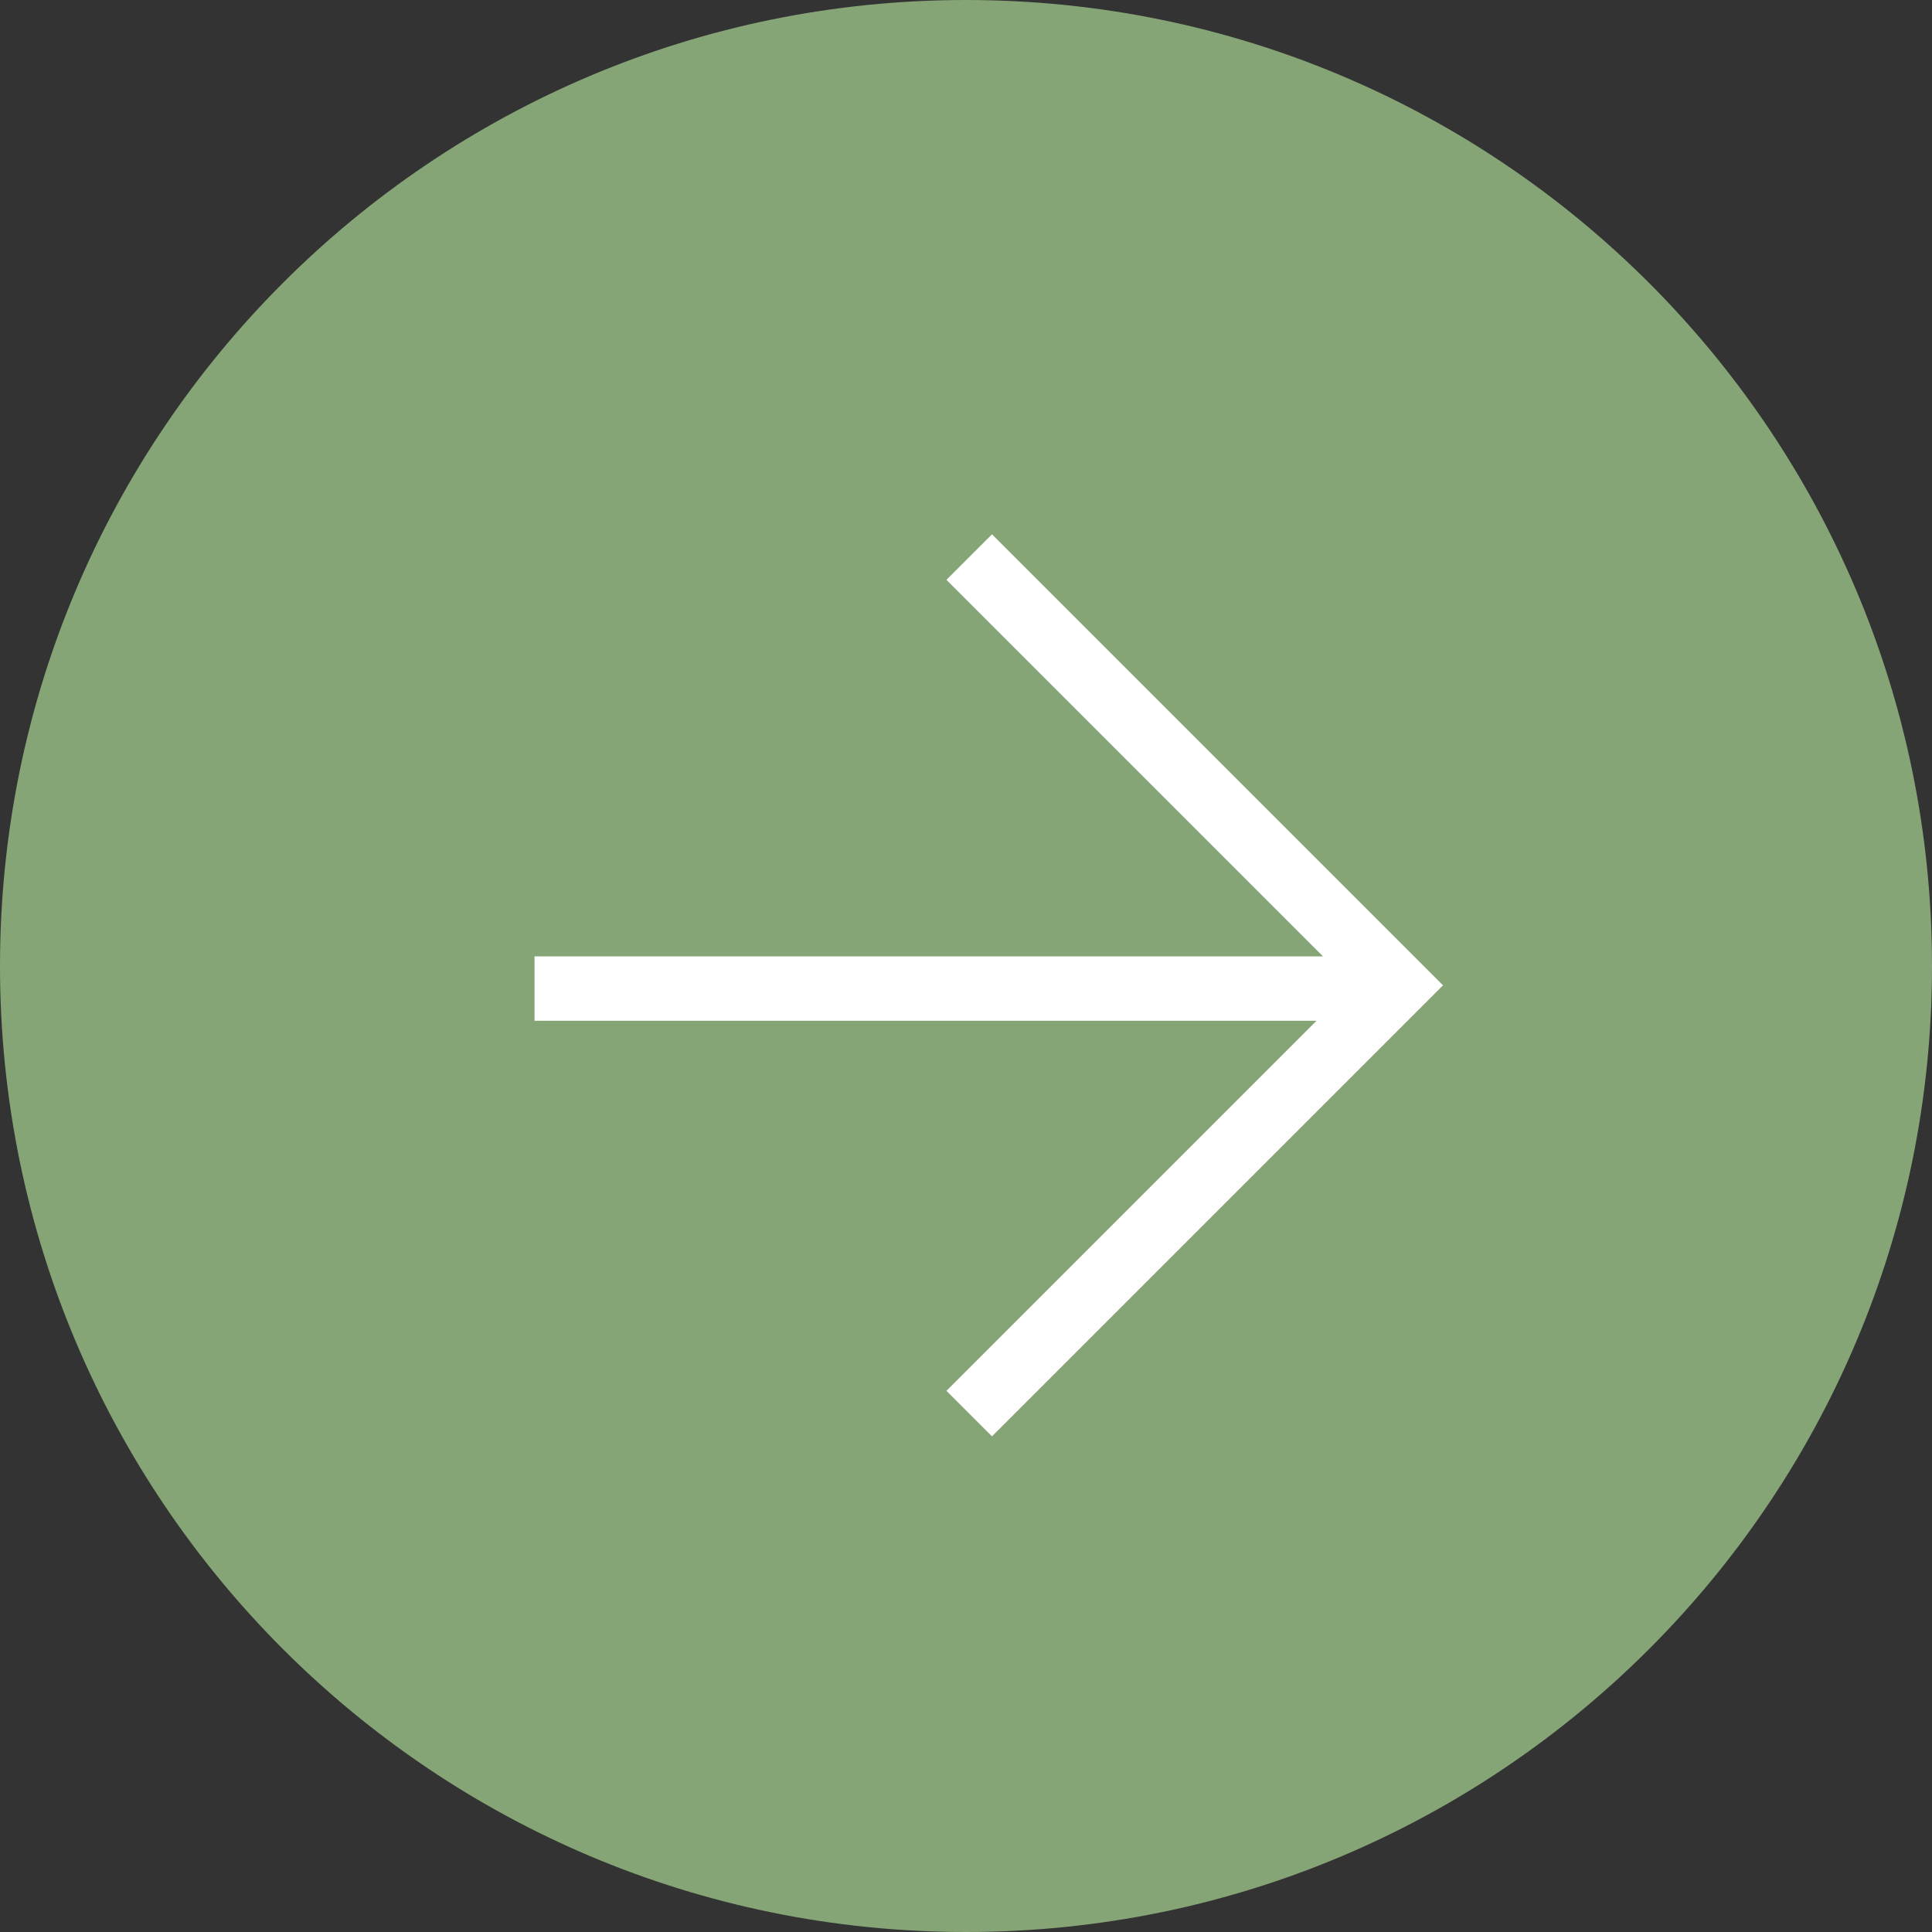
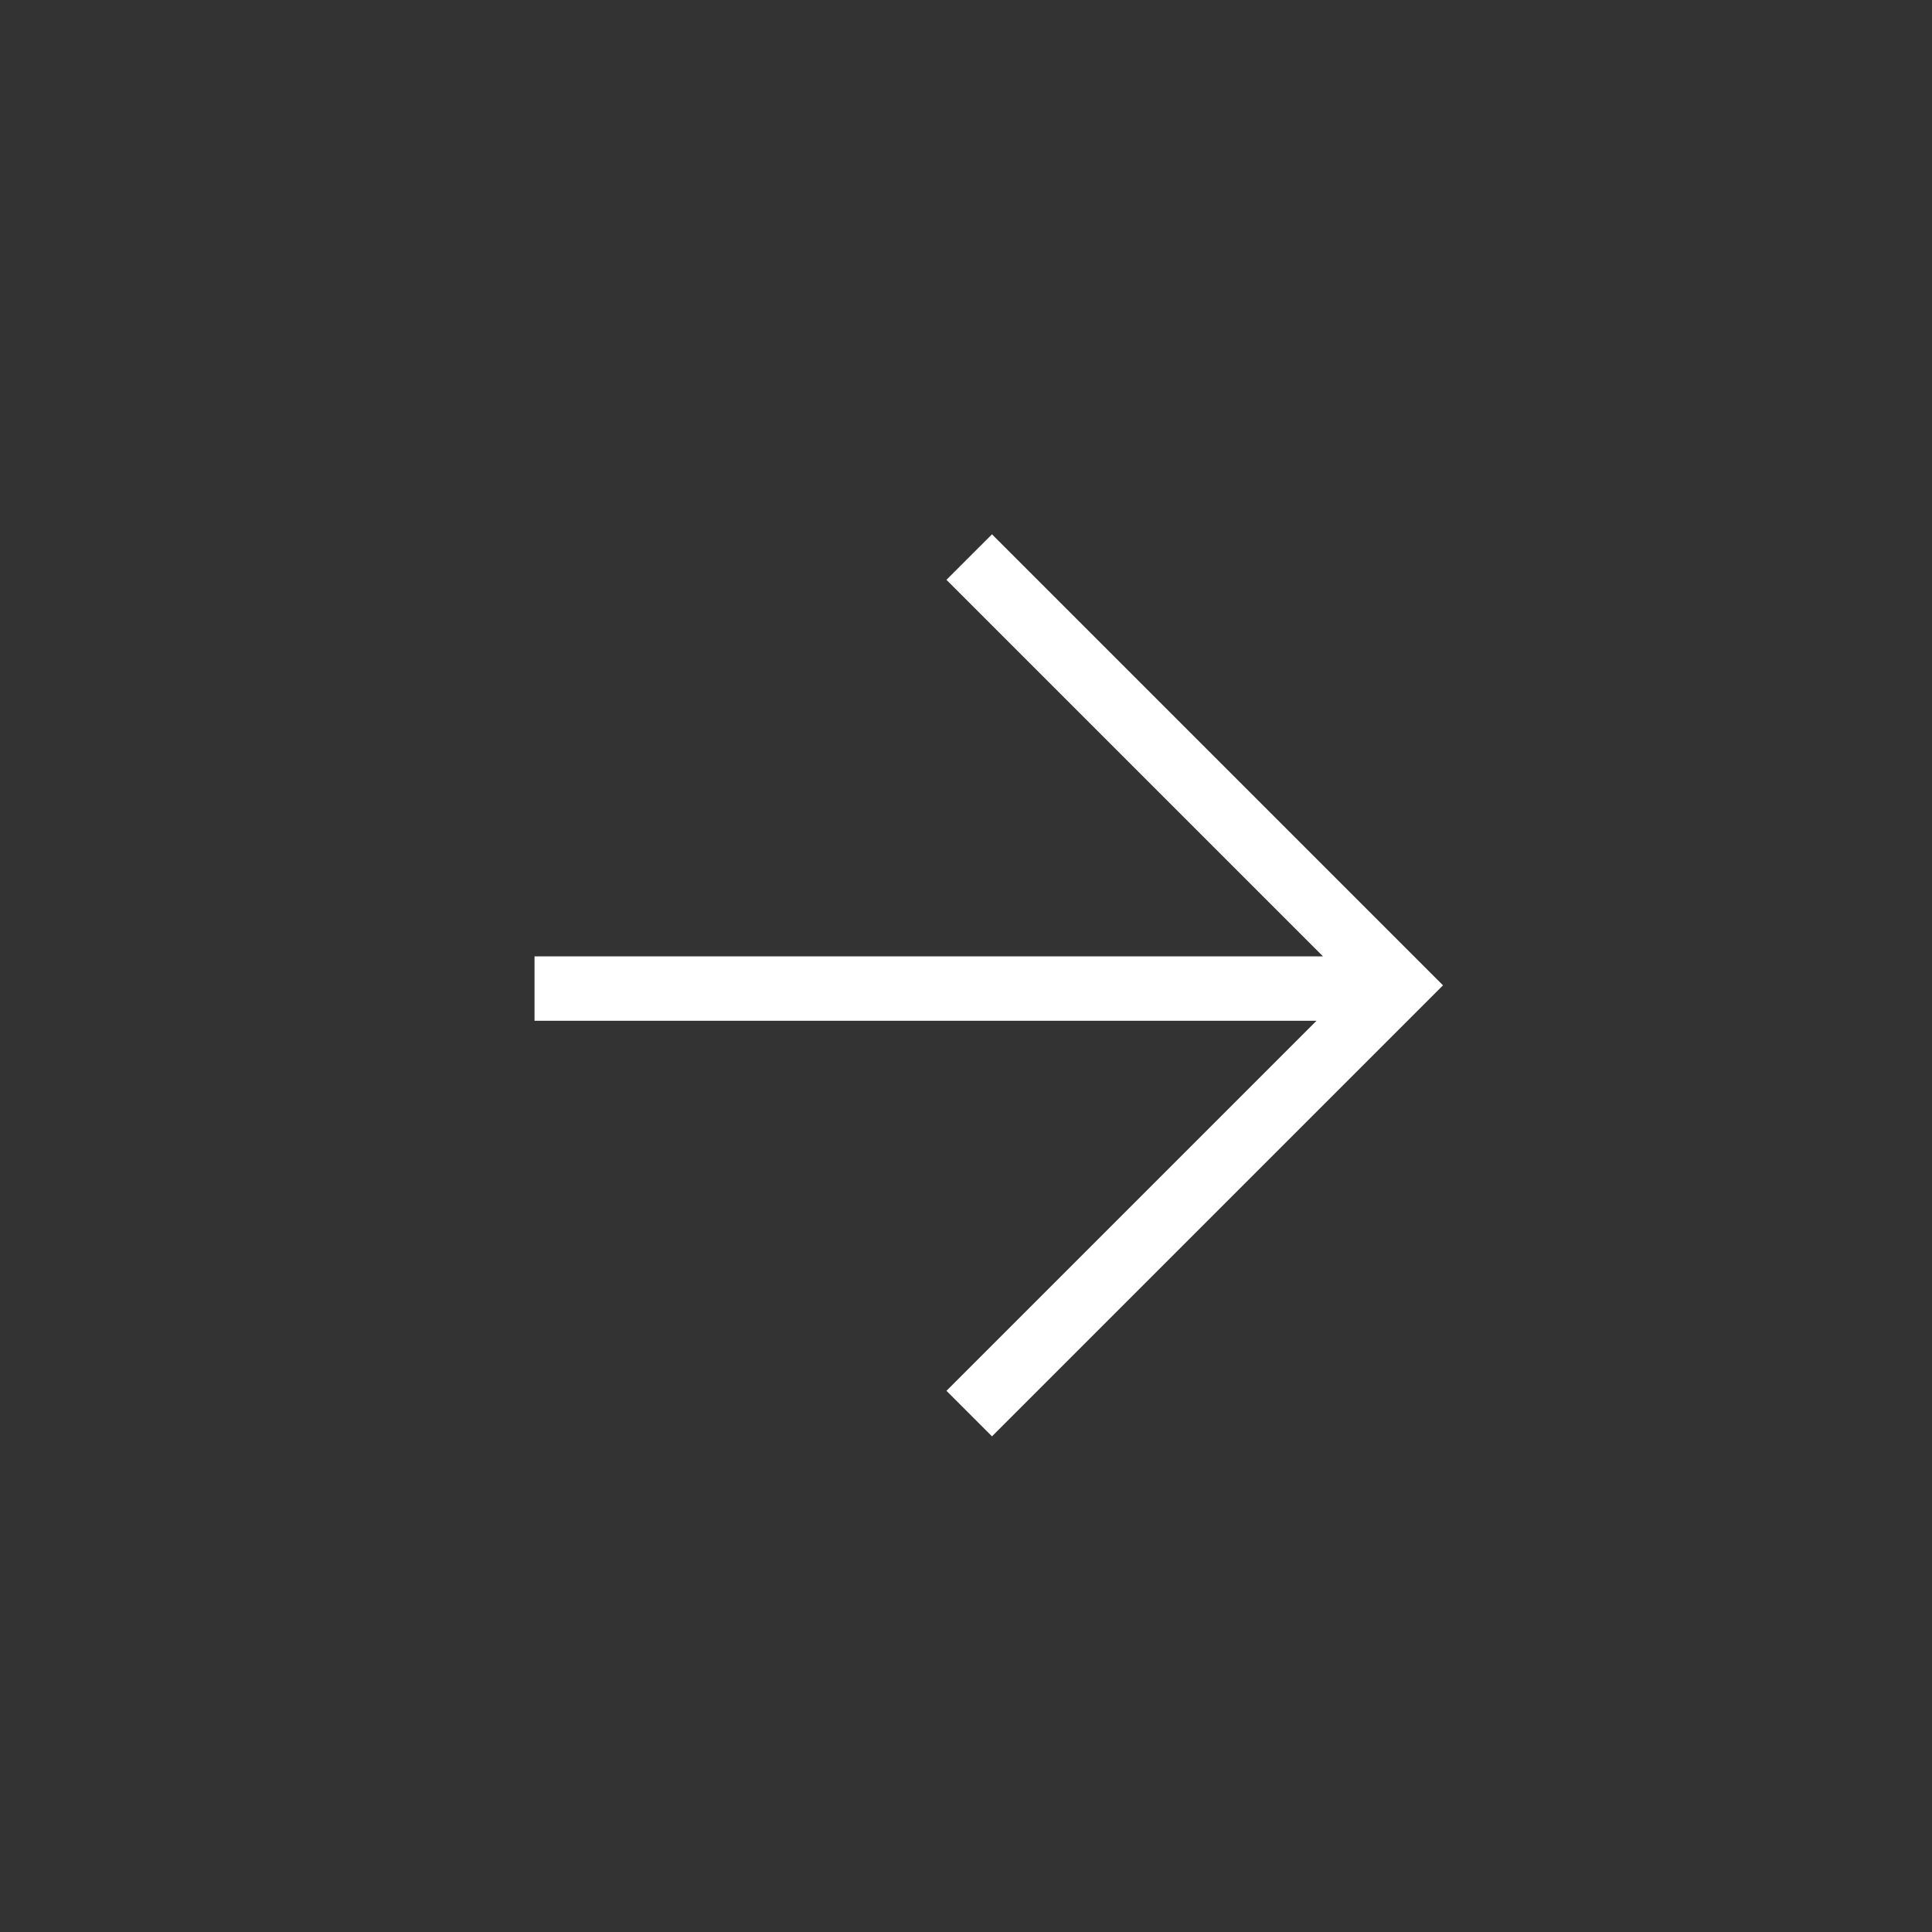
<svg xmlns="http://www.w3.org/2000/svg" width="60" height="60" viewBox="0 0 60 60" fill="none">
  <rect x="0" y="0" width="60" height="60" fill="#333333" stroke="none" />
  <g clip-path="url(#clip0_3016_48)">
-     <path d="M30 60C13.431 60 0 46.569 0 30C0 13.431 13.431 0 30 0C46.569 0 60 13.431 60 30C60 46.569 46.569 60 30 60Z" fill="#86A577" />
    <path d="M30.1 17.3L39.8 27L43.4 30.6L30.1 43.9M43.3 30.7H16.6" stroke="white" stroke-width="2" />
  </g>
  <defs>
    <clipPath id="clip0_3016_48">
      <rect width="60" height="60" fill="white" />
    </clipPath>
  </defs>
</svg>